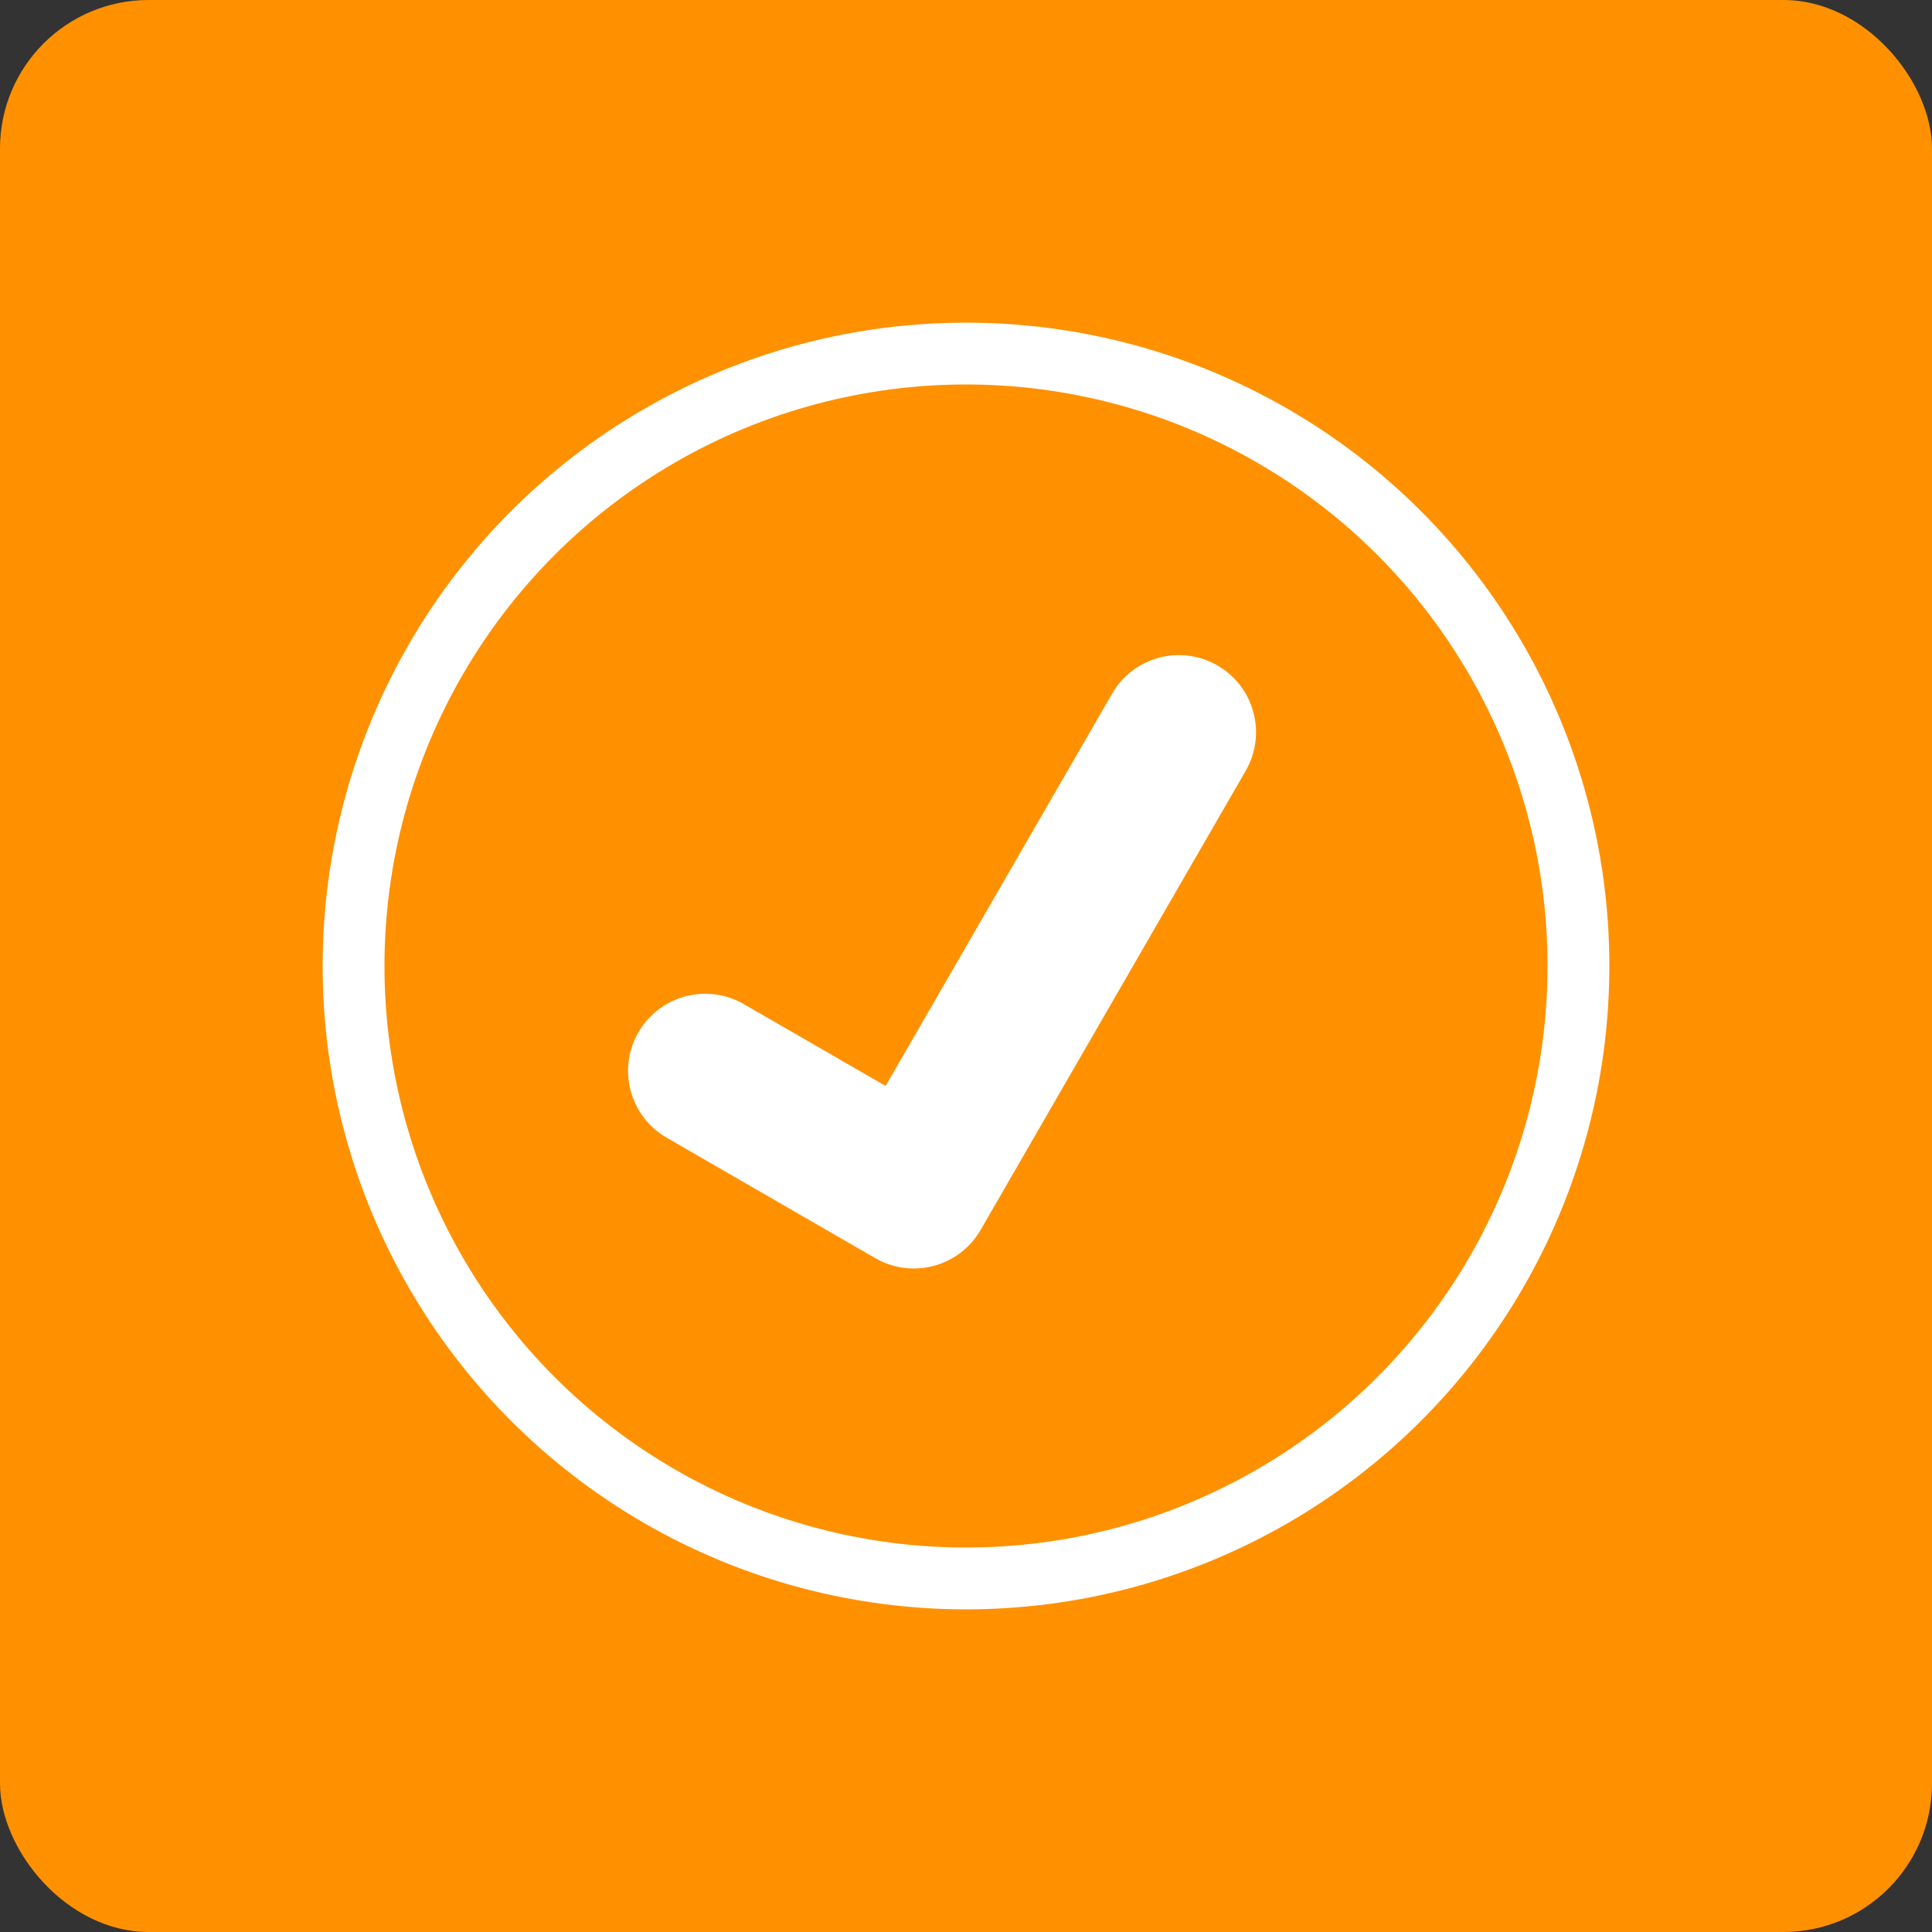
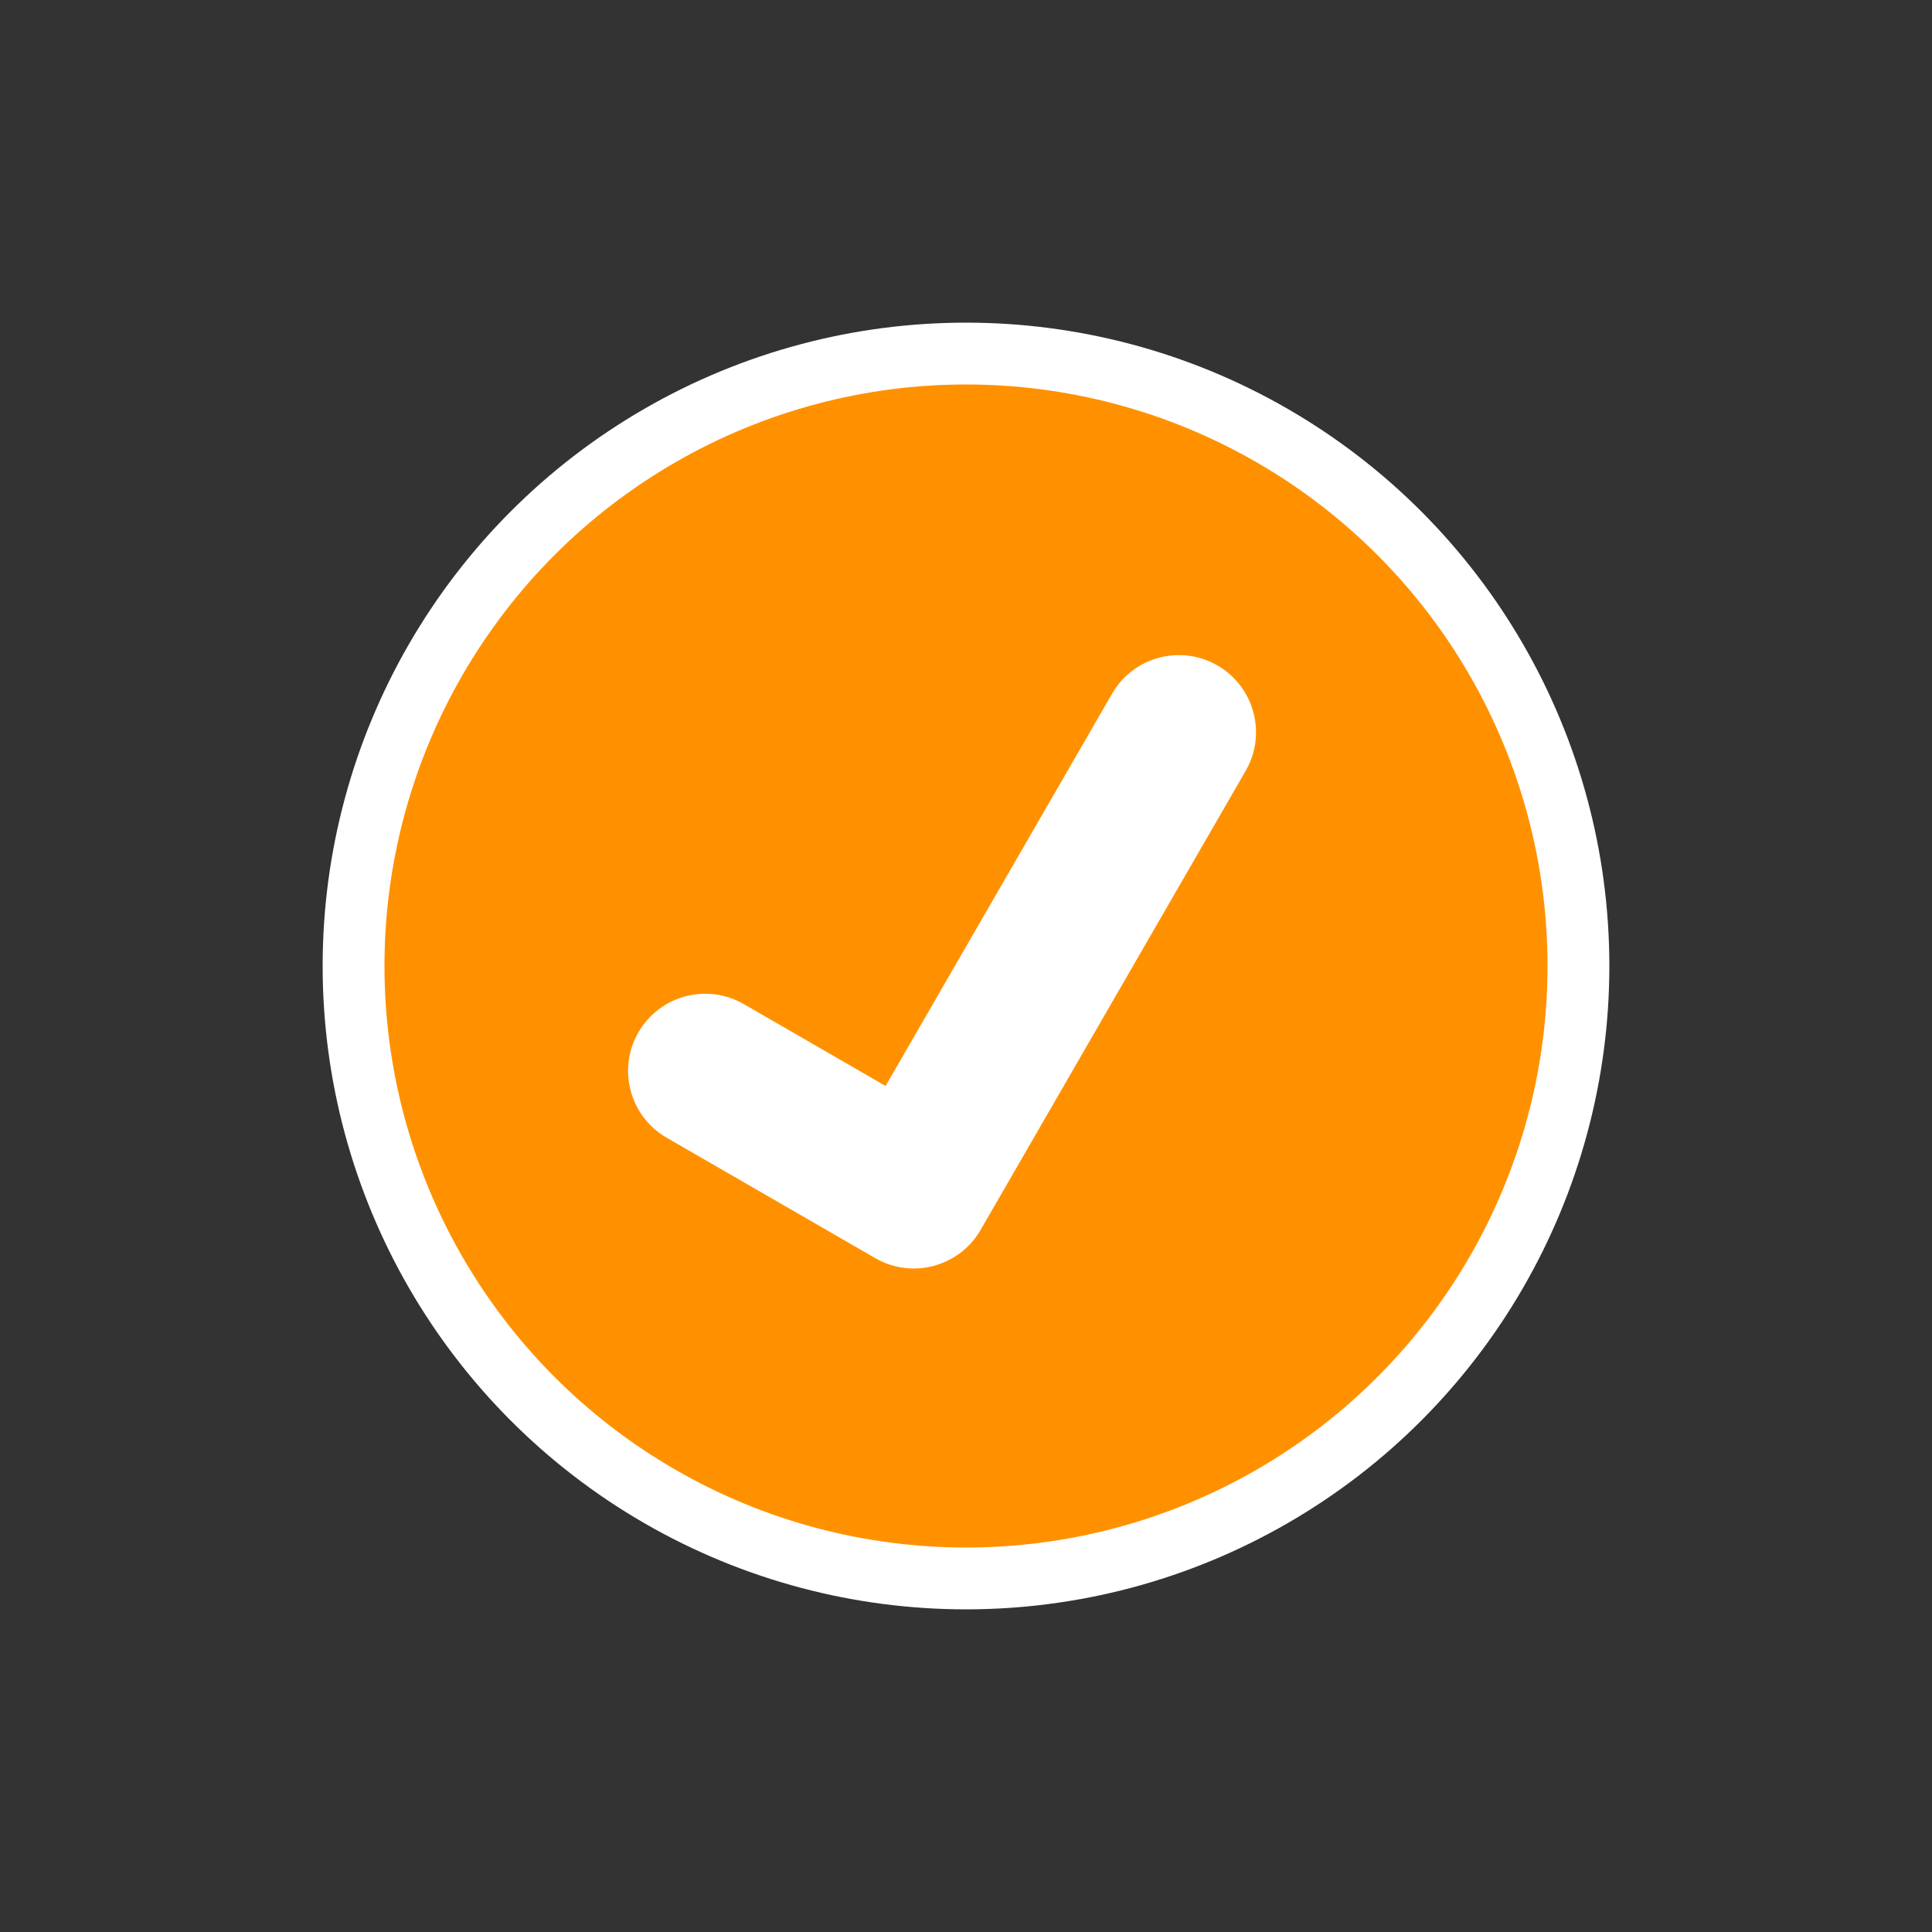
<svg xmlns="http://www.w3.org/2000/svg" width="750" height="750" viewBox="0 0 6461.82 6461.83" shape-rendering="geometricPrecision" image-rendering="optimizeQuality" fill-rule="evenodd">
  <rect x="0" y="0" width="6461.82" height="6461.83" fill="#333333" stroke="none" />
  <g fill="#ff9100">
-     <rect x="-.01" width="6461.83" height="6461.83" rx="497.05" />
    <circle cx="3230.91" cy="3230.92" r="2048.39" stroke="#fff" stroke-width="206.78" />
  </g>
  <path d="M2229.39 3804.99c-123.28-71.38-165.33-229.25-93.94-352.54s229.26-165.34 352.55-93.95l473.95 273.68 757.72-1312.37c71.39-123.29 229.25-165.34 352.54-93.95 123.29 71.4 165.34 229.26 93.94 352.54l-886.52 1535.5c-71.4 123.29-229.26 165.34-352.55 93.94l-697.69-402.85z" fill="#fff" fill-rule="nonzero" />
</svg>